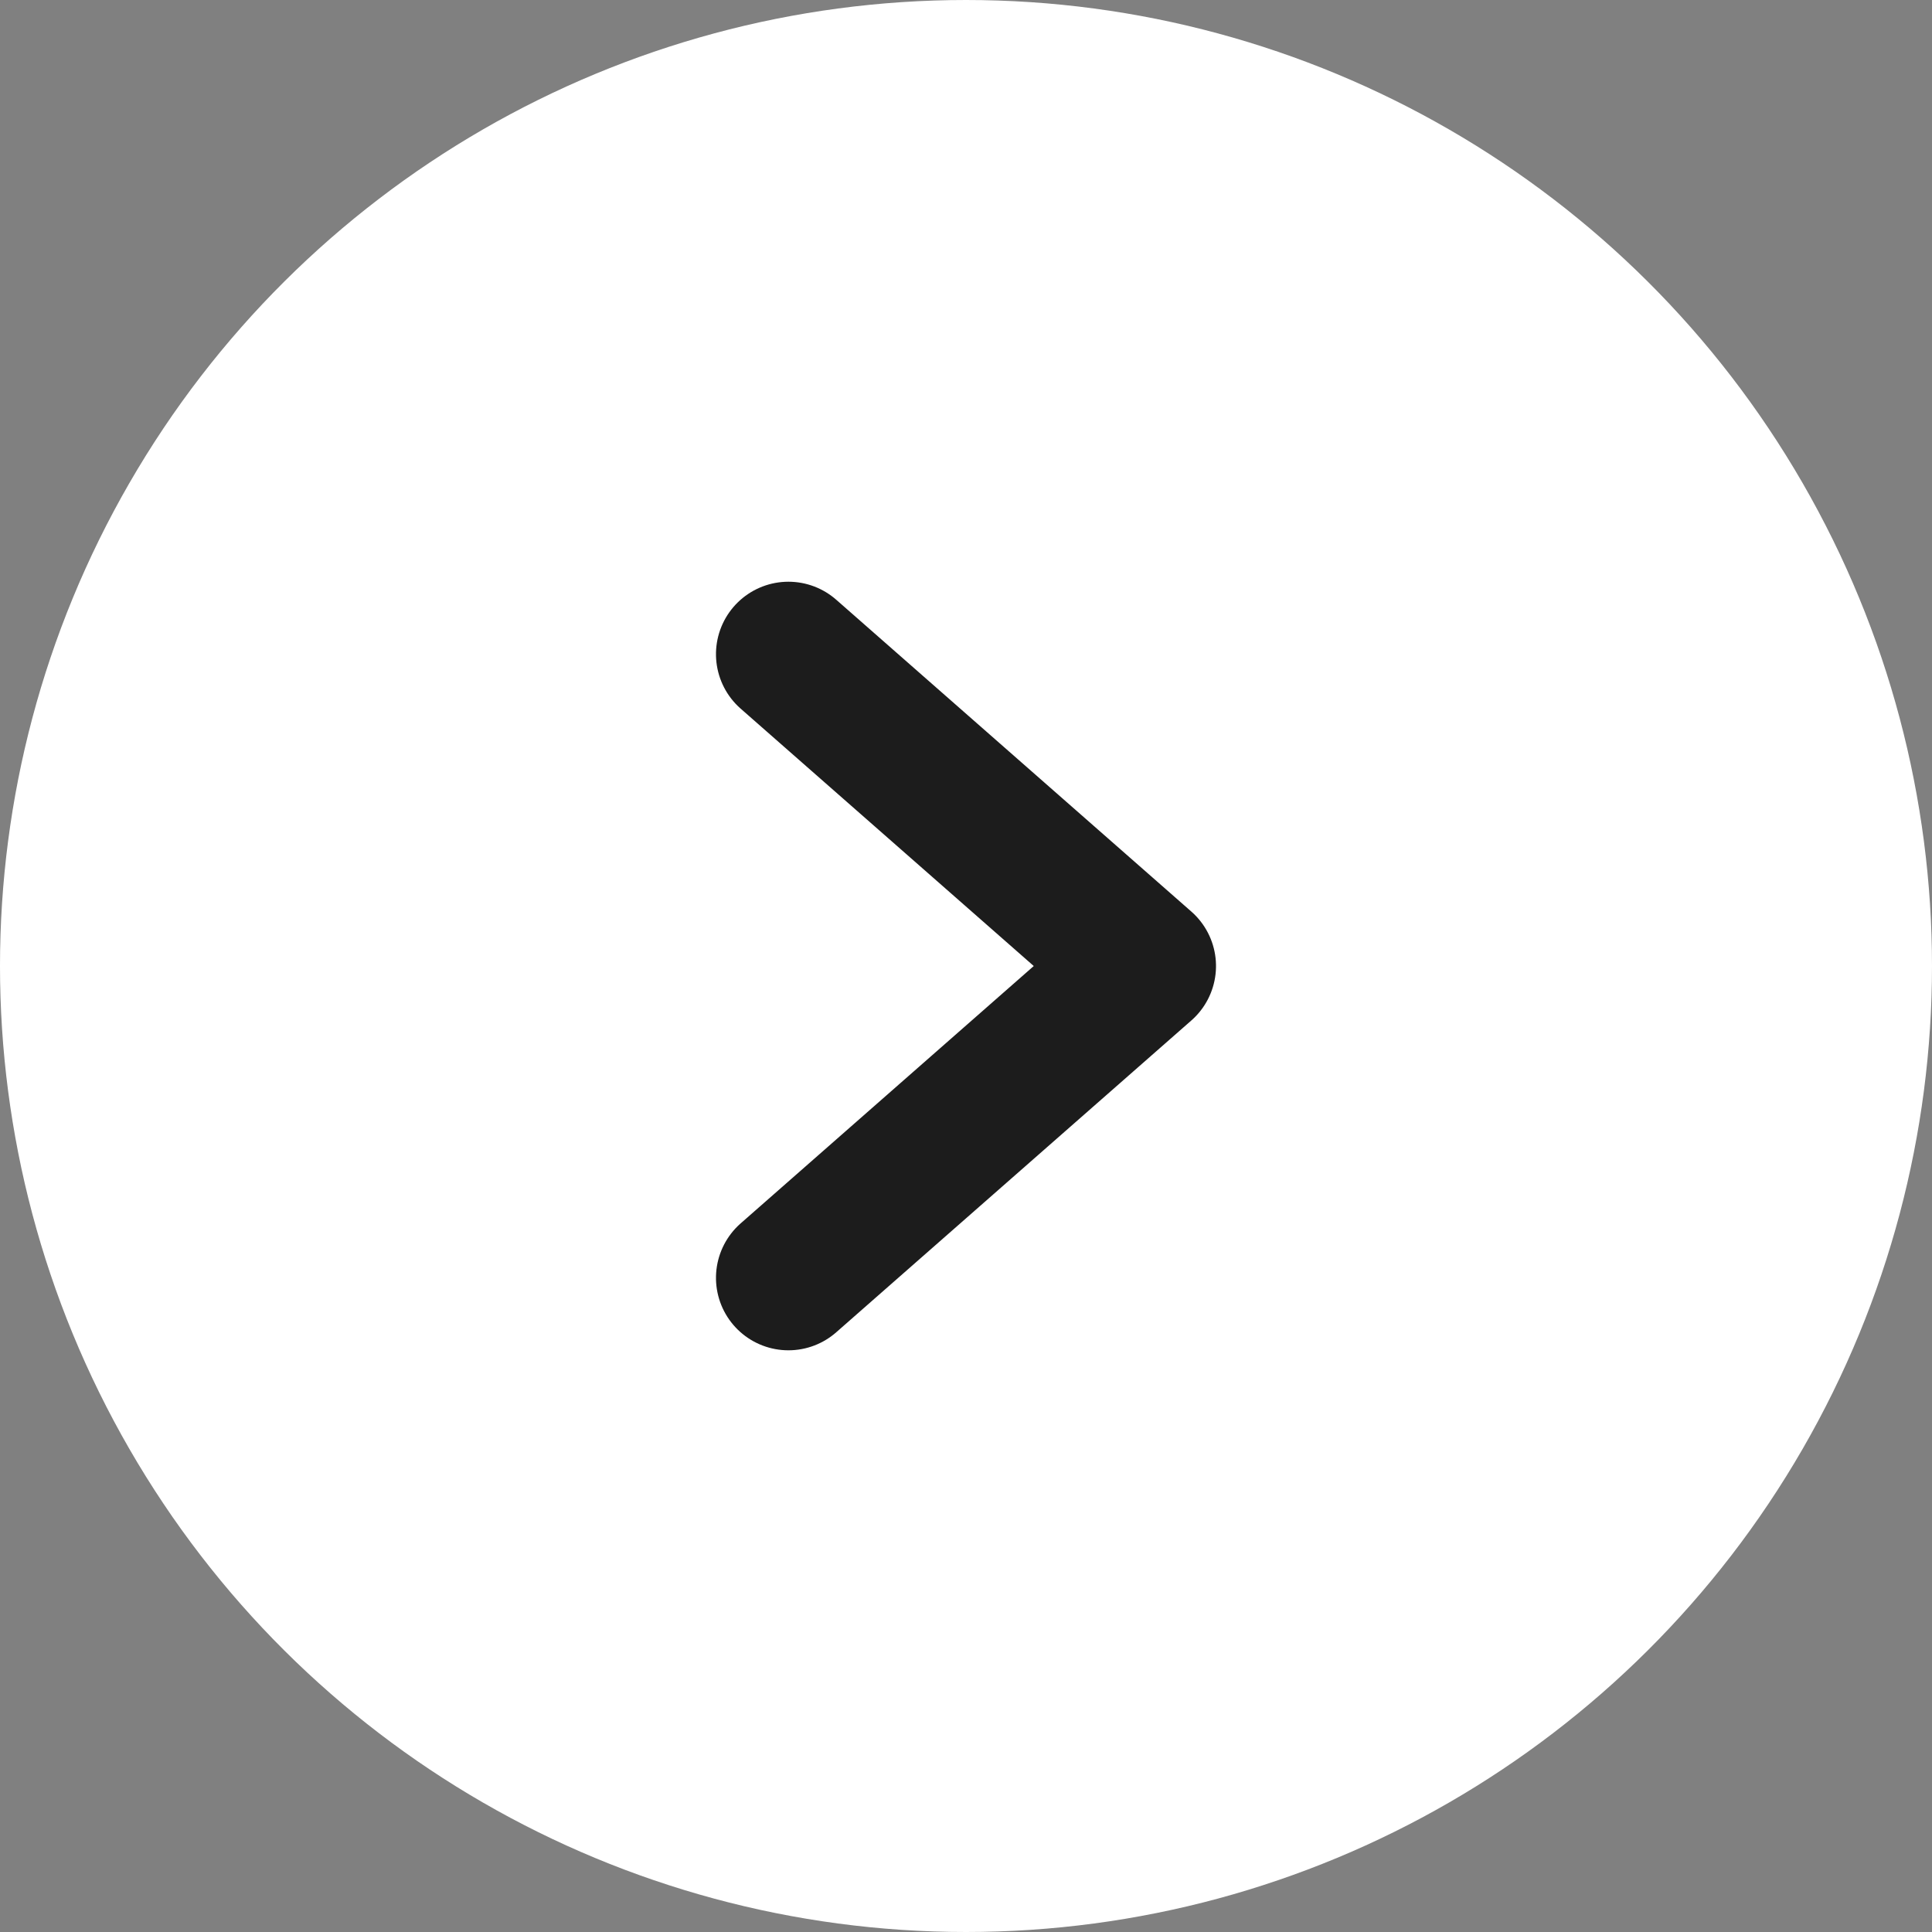
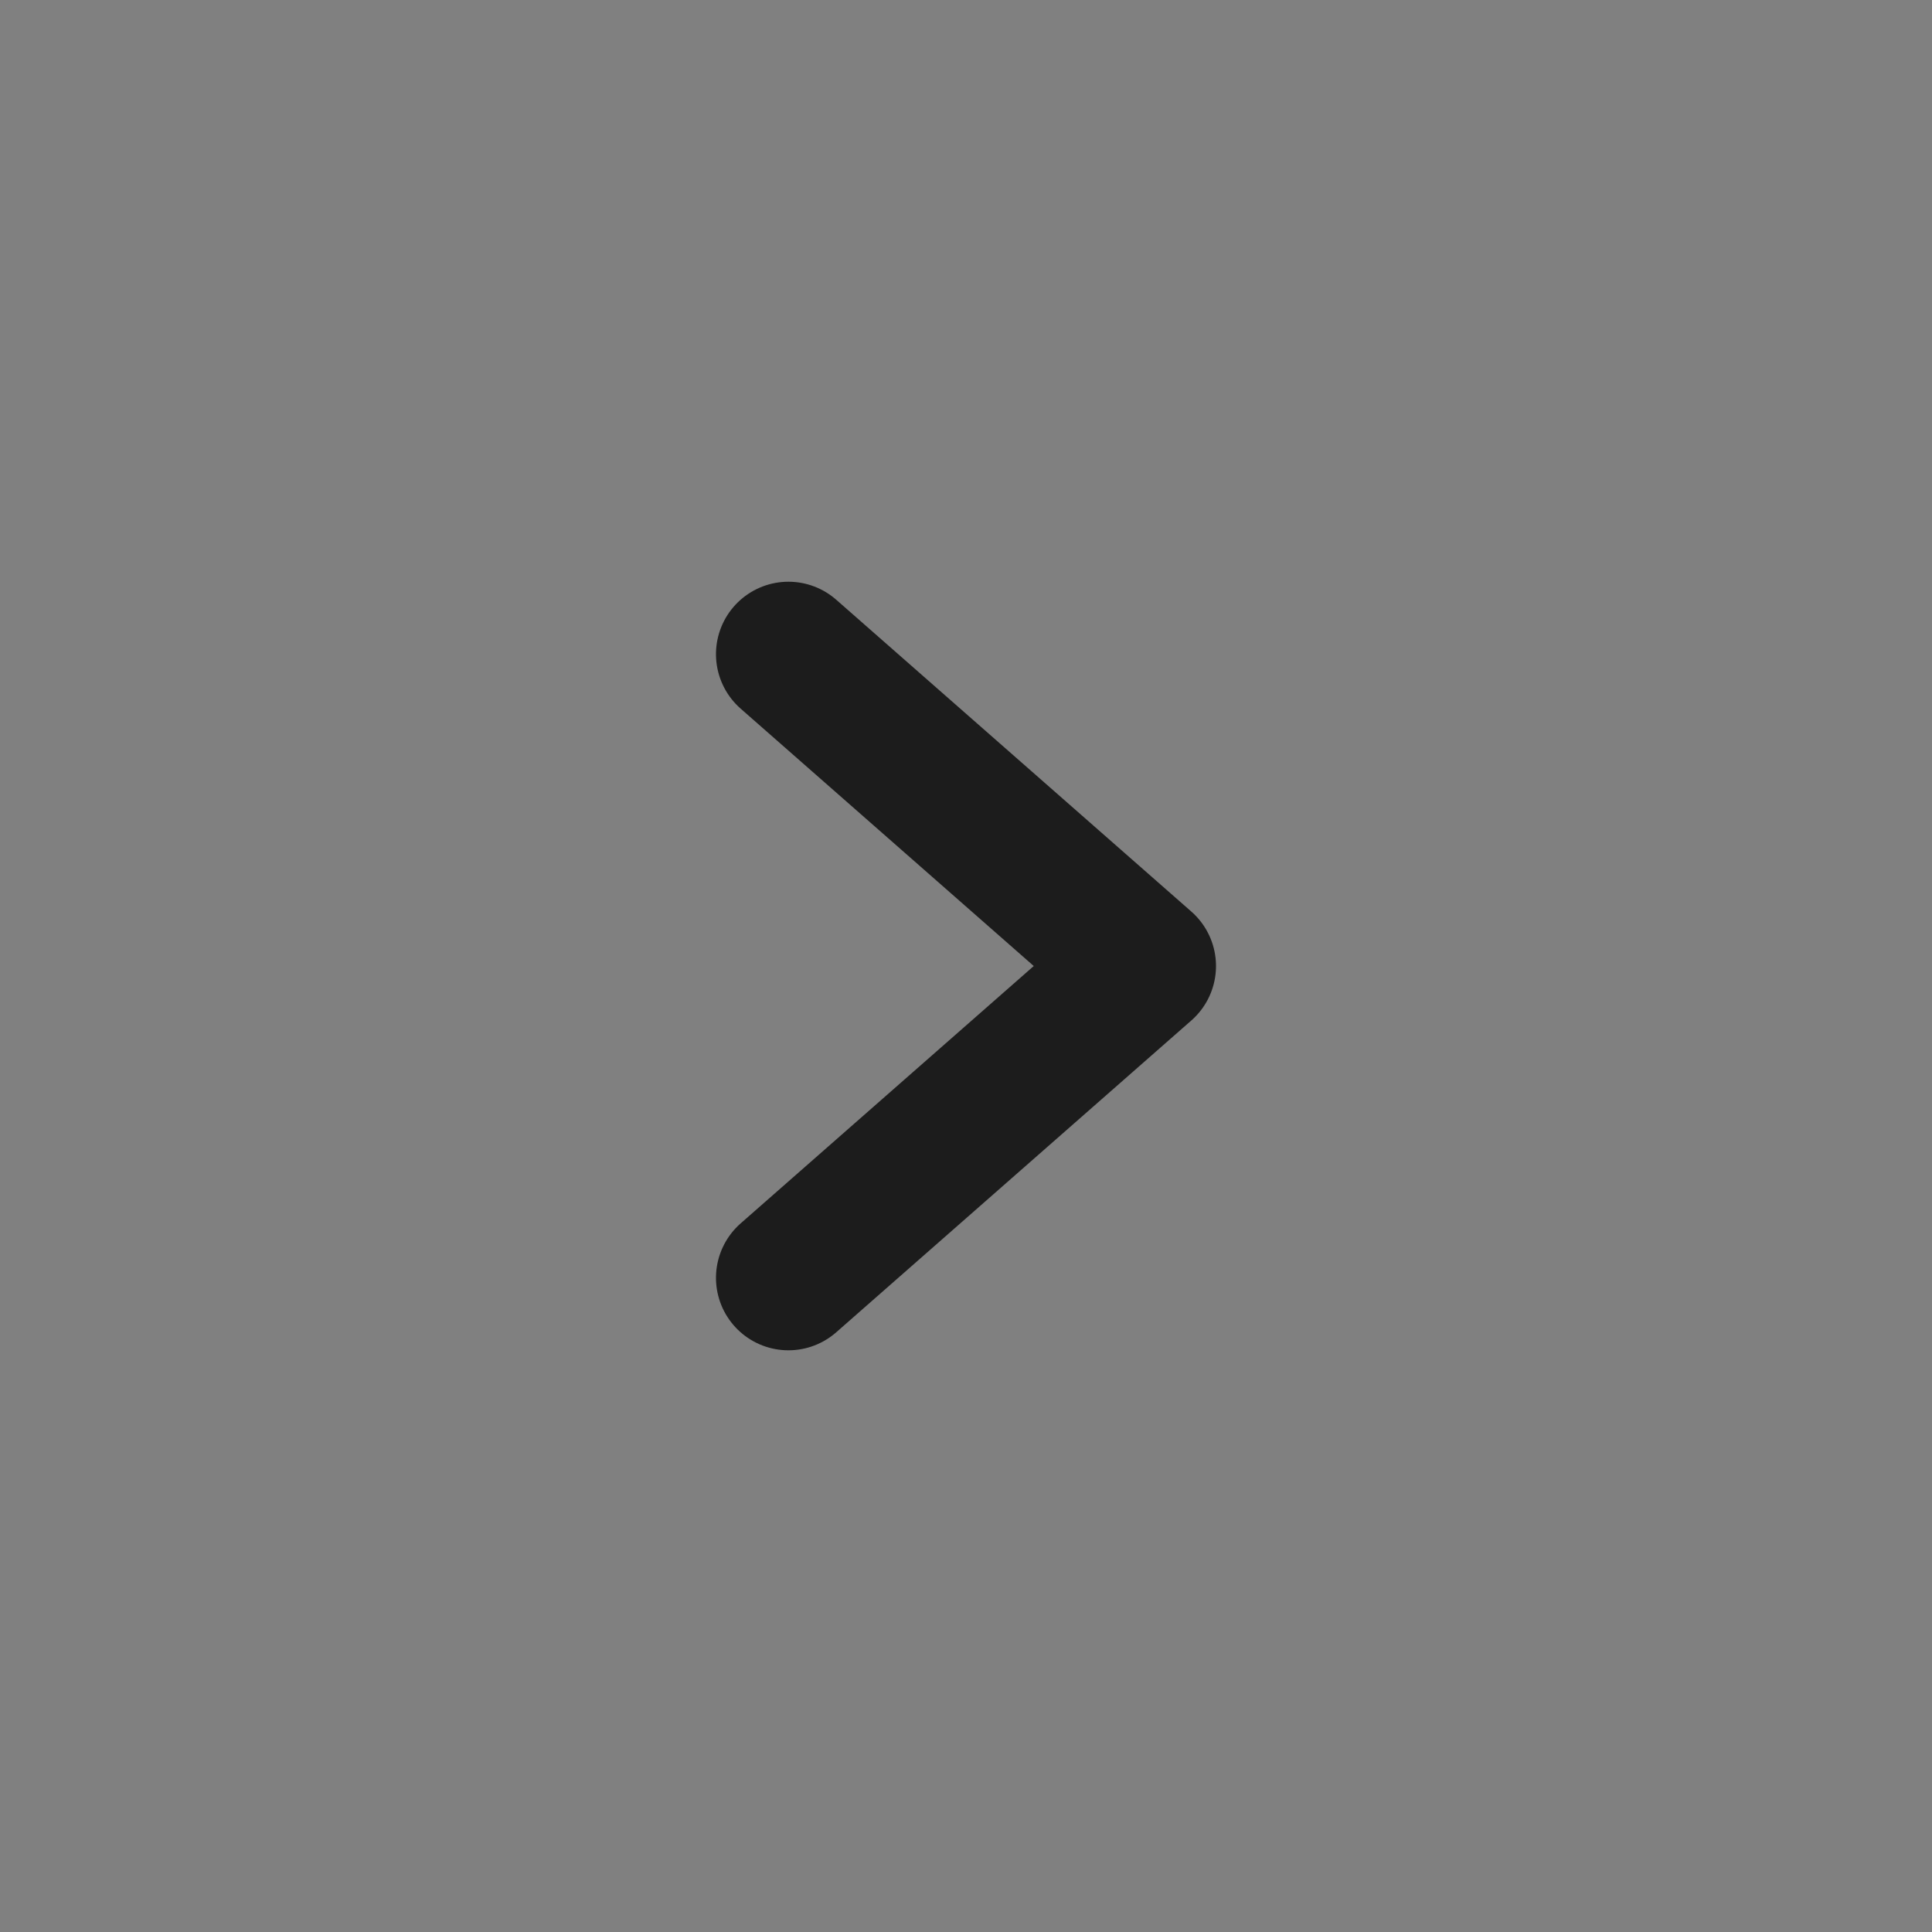
<svg xmlns="http://www.w3.org/2000/svg" width="80" height="80" viewBox="0 0 80 80">
  <rect x="0" y="0" width="80" height="80" fill="#808080" stroke="none" />
  <defs>
    <style>
      .cls-1 {
        fill: #fff;
      }

      .cls-2 {
        fill: none;
        stroke: #1c1c1c;
        stroke-linecap: round;
        stroke-linejoin: round;
        stroke-width: 6px;
      }
    </style>
  </defs>
  <g id="left" transform="translate(3193 -940) rotate(90)">
-     <circle id="Ellipse_9" data-name="Ellipse 9" class="cls-1" cx="40" cy="40" r="40" transform="translate(940 3113)" />
    <path id="Tracé_133" data-name="Tracé 133" class="cls-2" d="M0,0,12.912,14.705,25.825,0" transform="translate(992.913 3160.353) rotate(180)" />
  </g>
</svg>